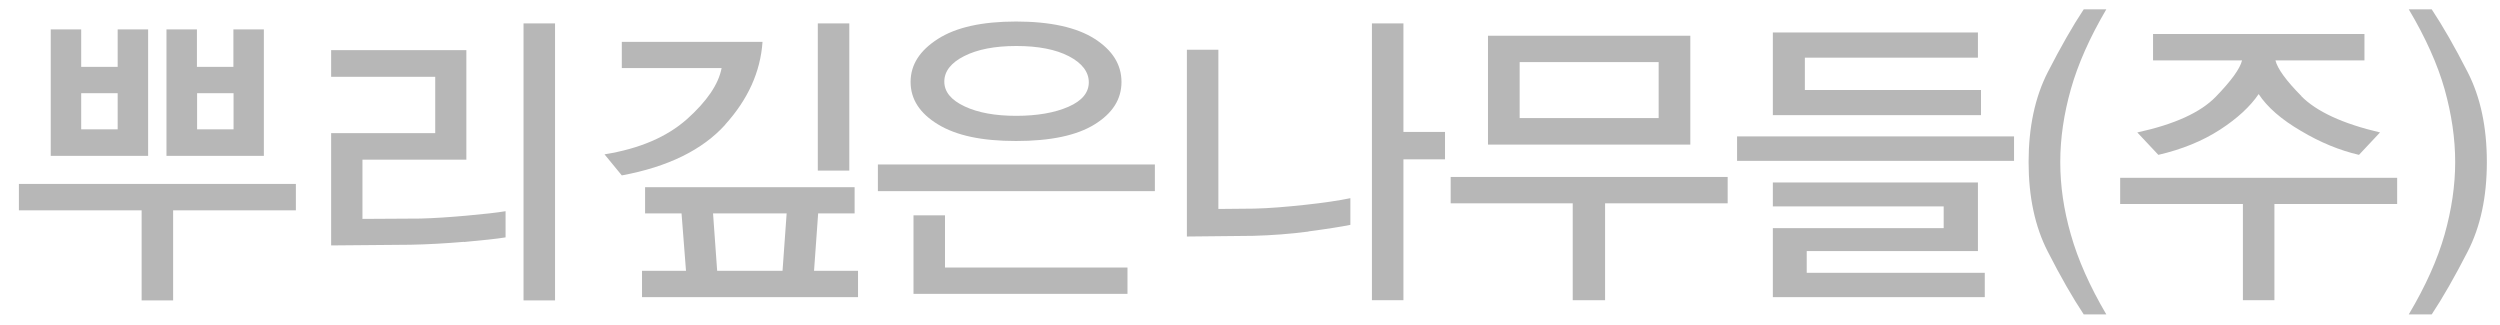
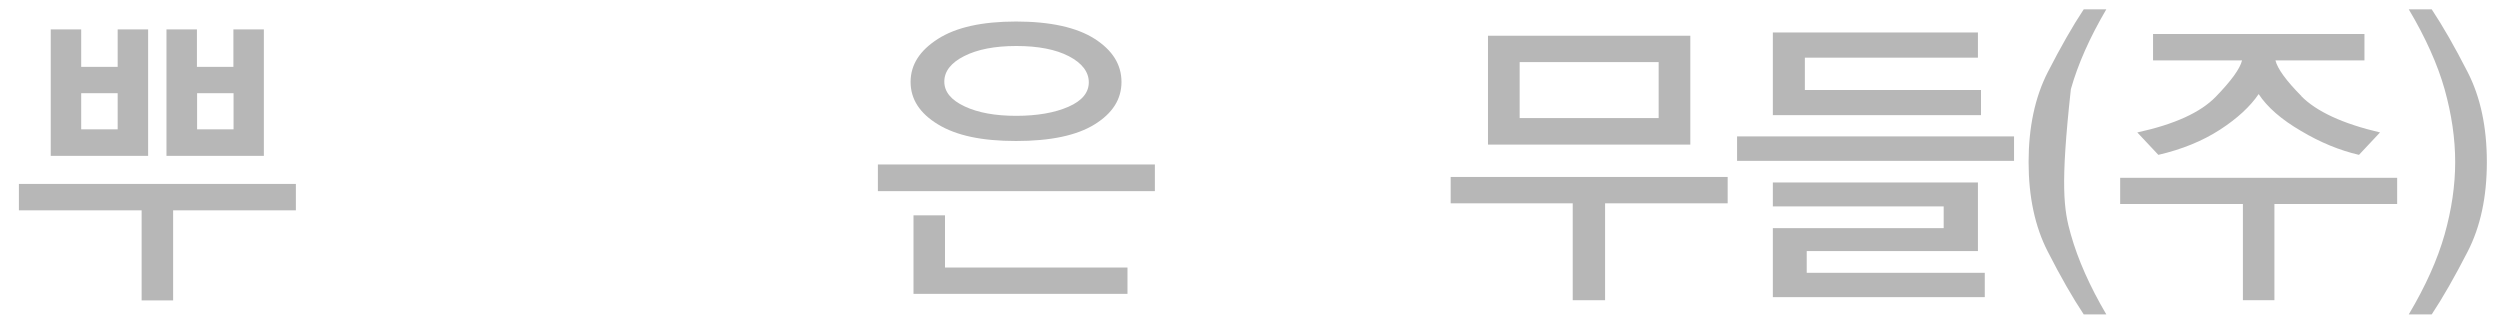
<svg xmlns="http://www.w3.org/2000/svg" width="123" height="16" viewBox="0 0 123 16" fill="none">
  <g clip-path="url(#clip0_2968_378)">
    <path d="M8.518 10.348V14.778H6.968V10.348H0.93V9.051H14.557V10.348H8.518ZM2.496 7.669V1.445H3.995V3.29H5.789V1.445H7.288V7.669H2.496ZM5.789 4.587H3.995V6.364H5.789V4.587ZM8.19 7.669V1.445H9.689V3.29H11.483V1.445H12.982V7.669H8.181H8.19ZM11.491 4.587H9.697V6.364H11.491V4.587Z" fill="#B7B7B7" />
-     <path d="M22.836 11.898C21.935 11.974 21.059 12.024 20.208 12.041L16.292 12.075V6.55H21.413V3.779H16.292V2.465H22.945V7.855H17.833V10.77L20.68 10.753C21.362 10.736 22.12 10.685 22.954 10.61C23.788 10.534 24.428 10.466 24.874 10.391V11.679C24.411 11.755 23.729 11.822 22.827 11.907L22.836 11.898ZM25.758 14.77V1.151H27.308V14.778H25.758V14.77Z" fill="#B7B7B7" />
-     <path d="M35.68 6.137C34.56 7.375 32.867 8.209 30.593 8.63L29.742 7.594C31.469 7.316 32.816 6.735 33.802 5.859C34.779 4.983 35.351 4.15 35.503 3.35H30.593V2.061H37.516C37.415 3.535 36.8 4.891 35.68 6.129V6.137ZM31.587 14.618V13.322H33.751L33.532 10.5H31.738V9.211H42.047V10.5H40.253L40.051 13.322H42.215V14.618H31.578H31.587ZM35.082 10.5L35.284 13.322H38.501L38.703 10.5H35.082ZM40.236 8.394V1.151H41.786V8.394H40.236Z" fill="#B7B7B7" />
    <path d="M43.192 9.405V8.091H56.82V9.405H43.192ZM53.855 6.12C52.971 6.668 51.682 6.937 49.989 6.937C48.296 6.937 47.05 6.668 46.149 6.12C45.247 5.573 44.801 4.874 44.801 4.032C44.801 3.189 45.247 2.49 46.14 1.918C47.033 1.345 48.313 1.059 49.989 1.059C51.665 1.059 52.971 1.345 53.855 1.909C54.739 2.474 55.177 3.181 55.177 4.032C55.177 4.882 54.739 5.573 53.855 6.12ZM44.944 14.467V10.593H46.494V13.161H55.472V14.458H44.944V14.467ZM52.592 2.768C51.943 2.431 51.076 2.263 50.006 2.263C48.936 2.263 48.086 2.431 47.437 2.76C46.789 3.088 46.46 3.509 46.46 4.015C46.46 4.52 46.797 4.924 47.462 5.236C48.128 5.548 48.97 5.699 49.998 5.699C51.025 5.699 51.893 5.548 52.566 5.253C53.24 4.958 53.569 4.554 53.569 4.048C53.569 3.543 53.24 3.105 52.592 2.768Z" fill="#B7B7B7" />
-     <path d="M64.374 11.393C63.473 11.511 62.572 11.578 61.662 11.603L58.395 11.637V2.448H59.944V10.281L61.713 10.264C62.437 10.247 63.263 10.18 64.198 10.079C65.132 9.978 65.874 9.868 66.438 9.75V11.064C65.966 11.157 65.275 11.267 64.383 11.384L64.374 11.393ZM69.049 1.151V6.491H71.095V7.839H69.049V14.77H67.499V1.151H69.049Z" fill="#B7B7B7" />
    <path d="M78.97 10.003V14.77H77.378V10.003H71.373V8.706H85.001V10.003H78.979H78.97ZM73.209 7.114V1.758H83.164V7.114H73.209ZM81.606 3.055H74.767V5.809H81.606V3.055Z" fill="#B7B7B7" />
    <path d="M85.464 7.914V6.71H99.091V7.914H85.464ZM87.224 5.674V1.598H97.314V2.836H88.799V4.428H97.465V5.666H87.215L87.224 5.674ZM87.224 14.618V11.224H95.629V10.155H87.224V8.976H97.314V12.353H88.891V13.422H97.651V14.618H87.215H87.224Z" fill="#B7B7B7" />
-     <path d="M102.519 15.468C101.971 14.643 101.382 13.616 100.75 12.377C100.118 11.148 99.807 9.674 99.807 7.973C99.807 6.271 100.118 4.789 100.75 3.551C101.382 2.321 101.971 1.285 102.519 0.46H103.63C102.813 1.85 102.232 3.163 101.887 4.385C101.542 5.606 101.365 6.802 101.365 7.973C101.365 9.143 101.533 10.314 101.887 11.544C102.232 12.765 102.813 14.079 103.63 15.468H102.519Z" fill="#B7B7B7" />
+     <path d="M102.519 15.468C101.971 14.643 101.382 13.616 100.75 12.377C100.118 11.148 99.807 9.674 99.807 7.973C99.807 6.271 100.118 4.789 100.75 3.551C101.382 2.321 101.971 1.285 102.519 0.46H103.63C102.813 1.85 102.232 3.163 101.887 4.385C101.365 9.143 101.533 10.314 101.887 11.544C102.232 12.765 102.813 14.079 103.63 15.468H102.519Z" fill="#B7B7B7" />
    <path d="M111.901 10.036V14.769H110.351V10.036H104.312V8.748H117.94V10.036H111.901ZM113.223 4.73C113.973 5.488 115.261 6.086 117.097 6.516L116.062 7.619C115.118 7.4 114.167 7.013 113.206 6.44C112.238 5.876 111.547 5.269 111.126 4.629C110.713 5.235 110.082 5.825 109.223 6.381C108.364 6.937 107.353 7.349 106.191 7.619L105.155 6.516C106.974 6.12 108.263 5.539 109.021 4.755C109.779 3.972 110.208 3.383 110.309 2.97H105.93V1.673H116.331V2.97H111.951C112.053 3.383 112.482 3.972 113.232 4.73H113.223Z" fill="#B7B7B7" />
    <path d="M120.273 11.544C120.618 10.322 120.795 9.135 120.795 7.973C120.795 6.81 120.618 5.614 120.273 4.385C119.927 3.163 119.338 1.85 118.512 0.46H119.641C120.188 1.285 120.778 2.313 121.41 3.551C122.041 4.781 122.353 6.254 122.353 7.973C122.353 9.691 122.041 11.148 121.41 12.377C120.778 13.607 120.188 14.643 119.641 15.468H118.512C119.338 14.079 119.927 12.765 120.273 11.544Z" fill="#B7B7B7" />
  </g>
  <defs>
    <clipPath id="clip0_2968_378">
      <rect width="121.423" height="15" fill="white" transform="translate(0.93 0.469)" />
    </clipPath>
  </defs>
</svg>